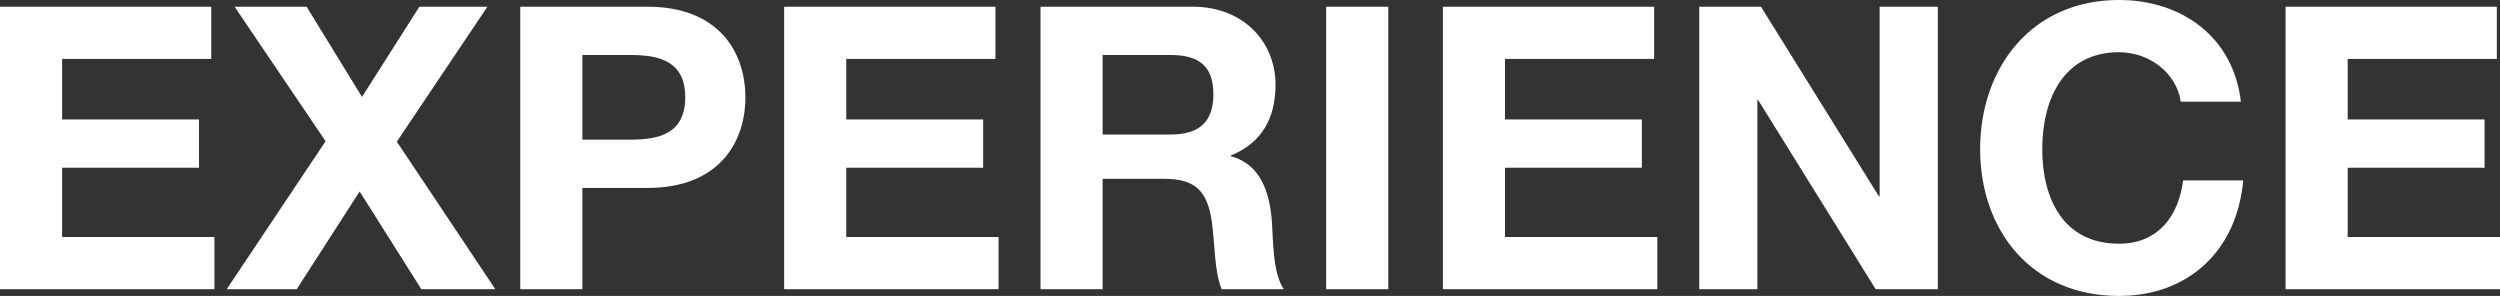
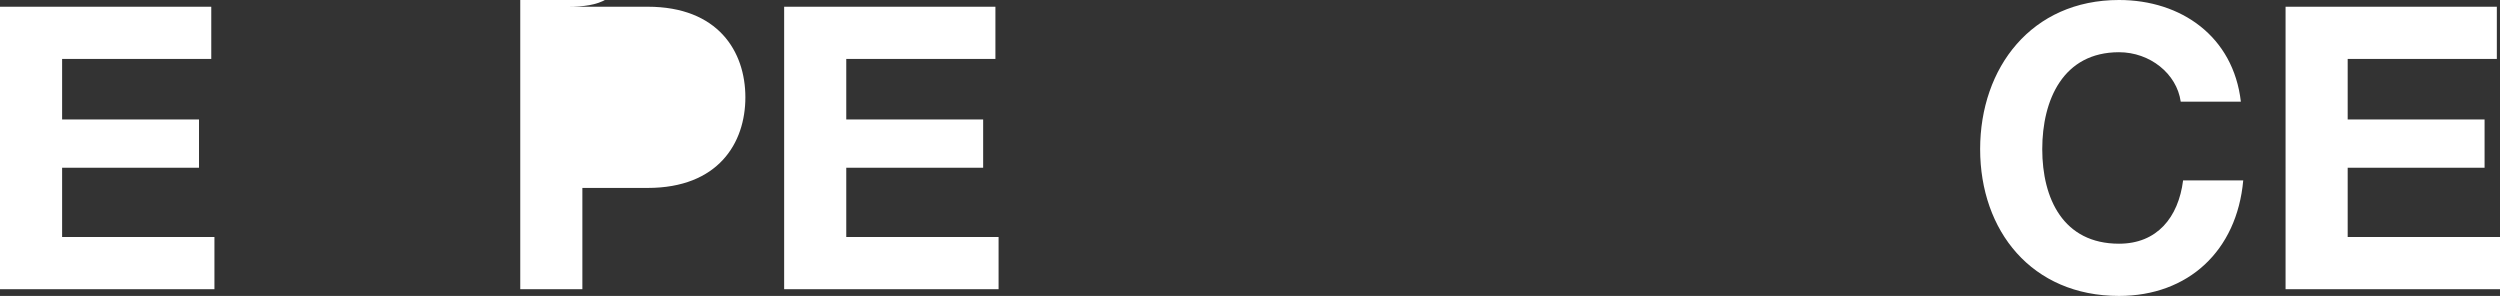
<svg xmlns="http://www.w3.org/2000/svg" id="_レイヤー_2" data-name="レイヤー 2" viewBox="0 0 189.57 22.44">
  <rect x="0" y="0" width="189.57" height="22.44" fill="#333333" stroke="none" />
  <defs>
    <style>
      .cls-1 {
        isolation: isolate;
      }

      .cls-2 {
        fill: #fff;
      }
    </style>
  </defs>
  <g id="_レイヤー_2-2" data-name="レイヤー 2">
    <g id="EXPERIENCE" class="cls-1">
      <g class="cls-1">
        <path class="cls-2" d="M0,.51h16.02v3.96H4.71v4.59h10.38v3.66H4.71v5.25h11.55v3.96H0V.51Z" />
-         <path class="cls-2" d="M24.69,10.71L17.79.51h5.46l4.2,6.84L31.8.51h5.16l-6.87,10.23,7.47,11.19h-5.61l-4.68-7.41-4.77,7.41h-5.31l7.5-11.22Z" />
-         <path class="cls-2" d="M39.45.51h9.66c5.34,0,7.41,3.39,7.41,6.87s-2.07,6.87-7.41,6.87h-4.95v7.68h-4.71V.51ZM44.16,10.59h3.66c2.19,0,4.14-.48,4.14-3.21s-1.95-3.21-4.14-3.21h-3.66v6.42Z" />
+         <path class="cls-2" d="M39.45.51h9.66c5.34,0,7.41,3.39,7.41,6.87s-2.07,6.87-7.41,6.87h-4.95v7.68h-4.71V.51Zh3.66c2.19,0,4.14-.48,4.14-3.21s-1.95-3.21-4.14-3.21h-3.66v6.42Z" />
        <path class="cls-2" d="M59.46.51h16.02v3.96h-11.31v4.59h10.38v3.66h-10.38v5.25h11.55v3.96h-16.26V.51Z" />
-         <path class="cls-2" d="M78.9.51h11.55c3.84,0,6.27,2.67,6.27,5.91,0,2.52-1.02,4.41-3.39,5.37v.06c2.31.6,2.97,2.85,3.12,5.01.09,1.35.06,3.87.9,5.07h-4.71c-.57-1.35-.51-3.42-.75-5.13-.33-2.25-1.2-3.24-3.57-3.24h-4.71v8.37h-4.71V.51ZM83.61,10.2h5.16c2.1,0,3.24-.9,3.24-3.06s-1.14-2.97-3.24-2.97h-5.16v6.03Z" />
-         <path class="cls-2" d="M100.56.51h4.71v21.42h-4.71V.51Z" />
-         <path class="cls-2" d="M109.41.51h16.02v3.96h-11.31v4.59h10.38v3.66h-10.38v5.25h11.55v3.96h-16.26V.51Z" />
-         <path class="cls-2" d="M128.85.51h4.68l8.94,14.37h.06V.51h4.41v21.42h-4.71l-8.91-14.34h-.06v14.34h-4.41V.51Z" />
        <path class="cls-2" d="M165.36,7.71c-.3-2.13-2.34-3.75-4.68-3.75-4.23,0-5.82,3.6-5.82,7.35s1.59,7.17,5.82,7.17c2.88,0,4.5-1.98,4.86-4.8h4.56c-.48,5.34-4.17,8.76-9.42,8.76-6.63,0-10.53-4.95-10.53-11.13s3.9-11.31,10.53-11.31c4.71,0,8.67,2.76,9.24,7.71h-4.56Z" />
        <path class="cls-2" d="M173.31.51h16.02v3.96h-11.31v4.59h10.38v3.66h-10.38v5.25h11.55v3.96h-16.26V.51Z" />
      </g>
    </g>
  </g>
</svg>